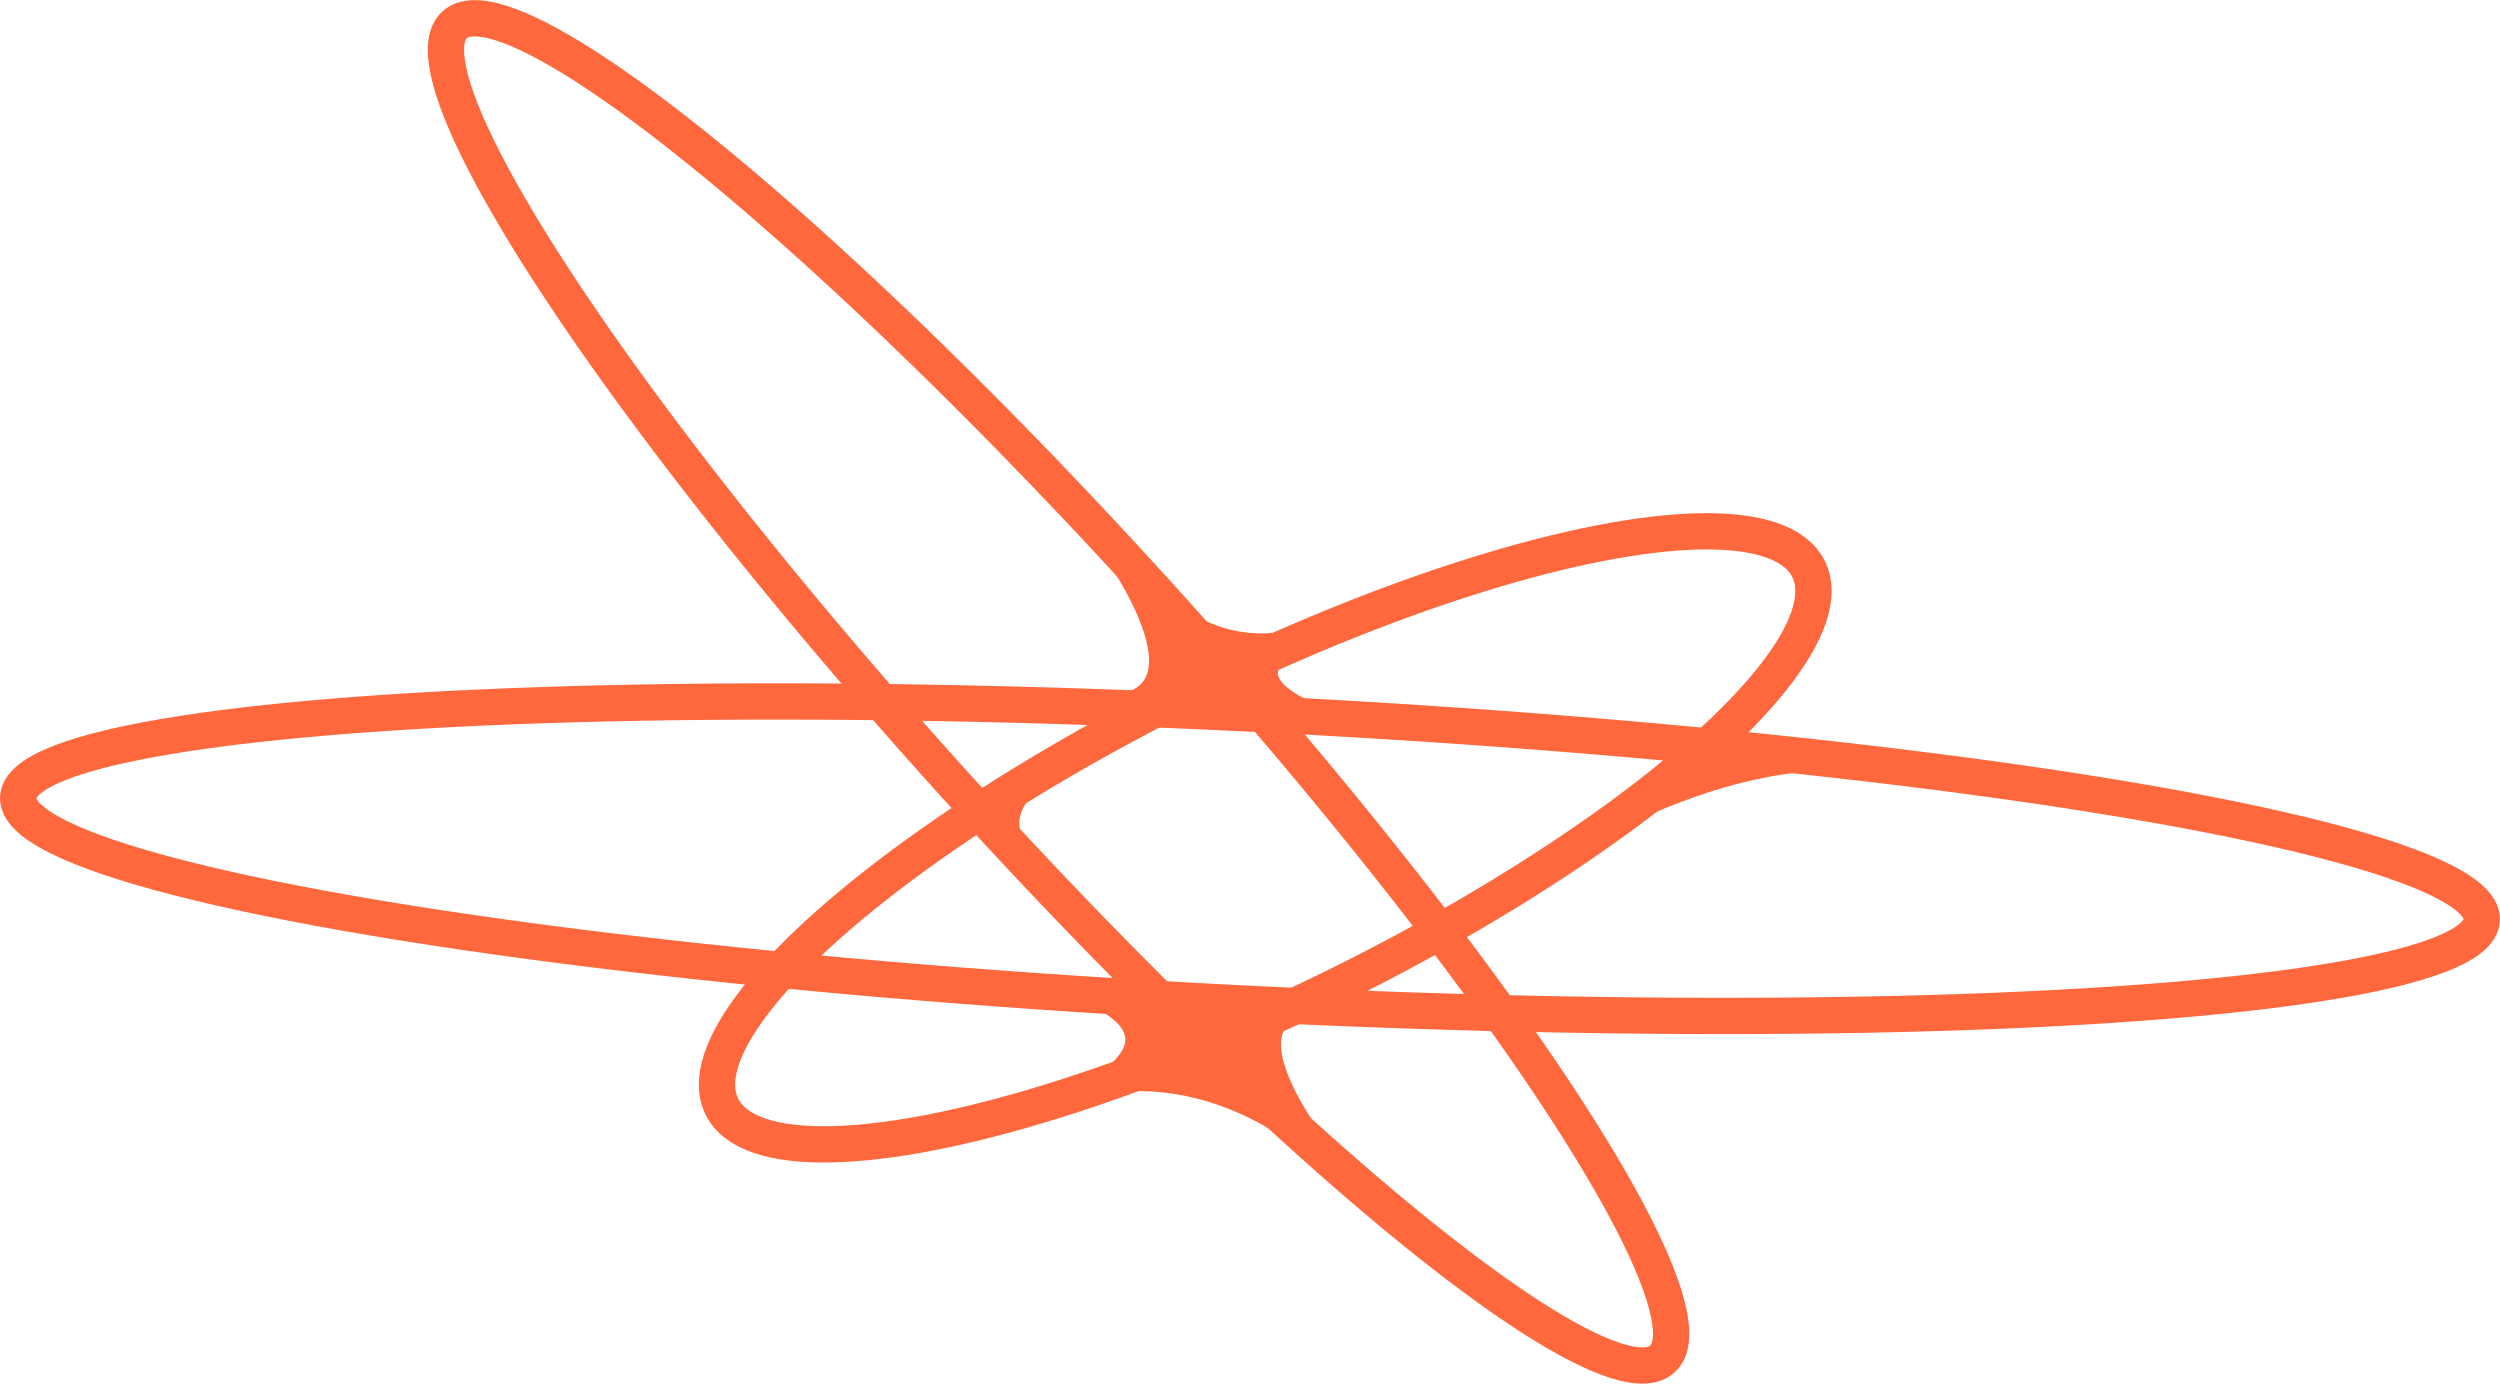
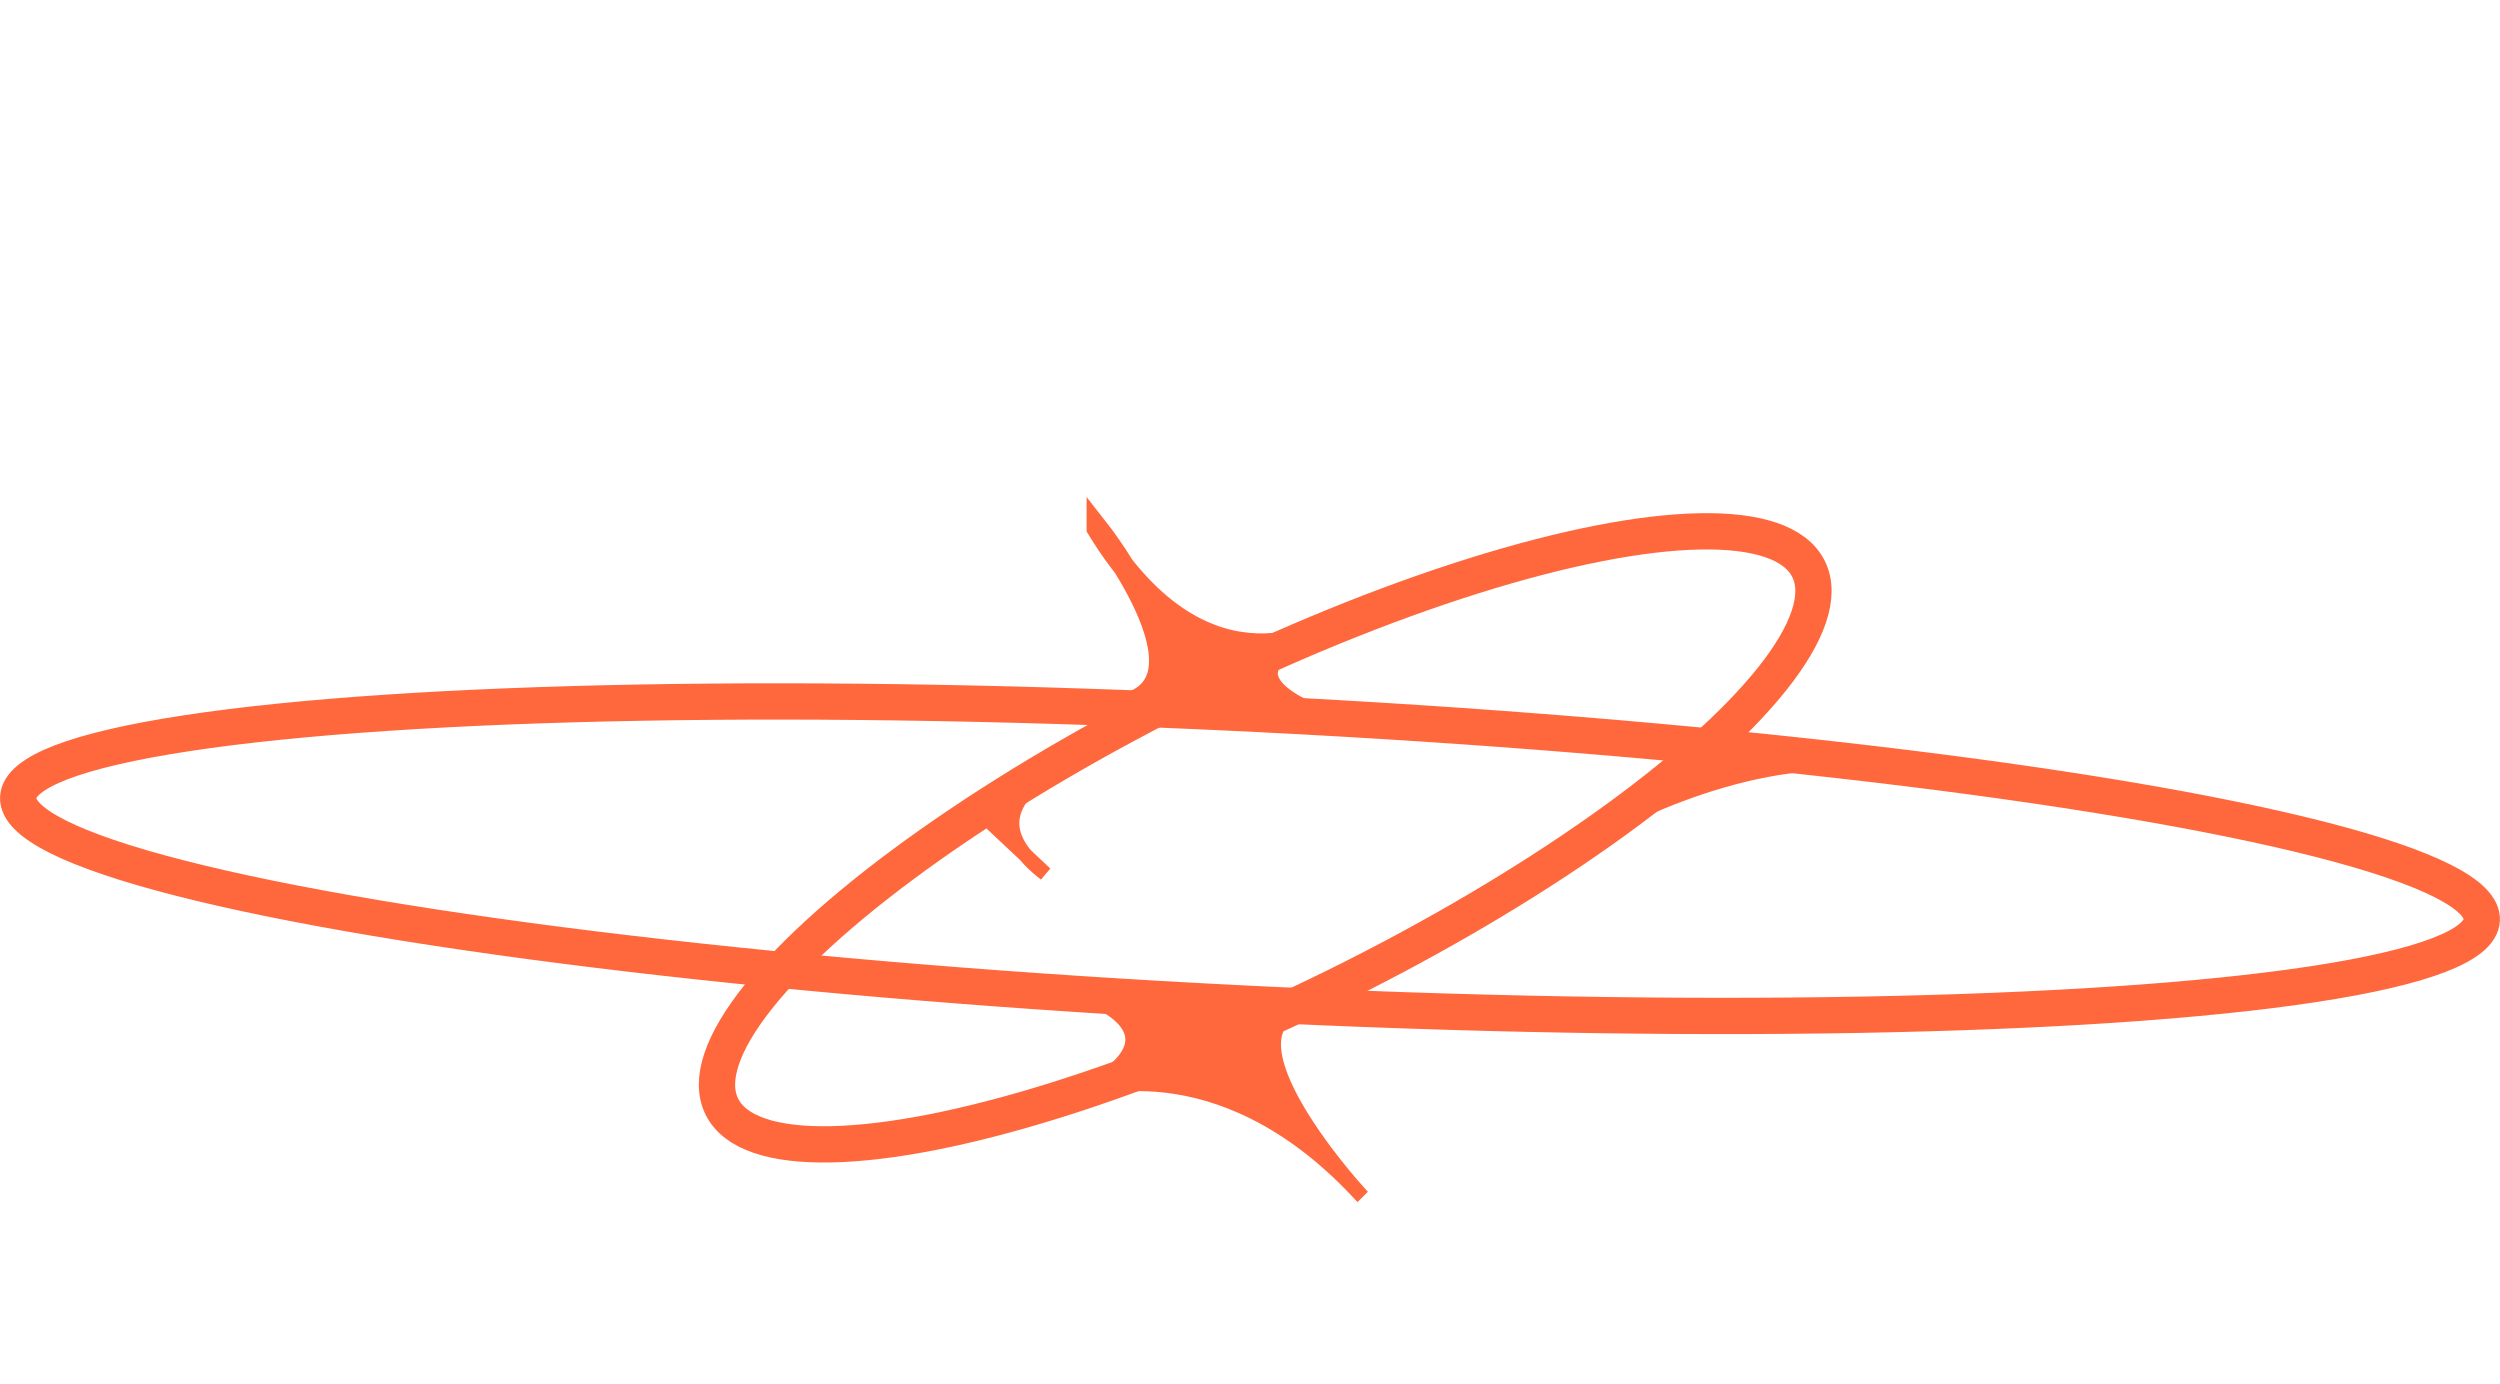
<svg xmlns="http://www.w3.org/2000/svg" viewBox="0 0 172.26 95.34" data-name="Layer 2" id="Layer_2">
  <defs>
    <style>
      .cls-1 {
        fill: none;
        stroke-width: 2.5px;
      }

      .cls-1, .cls-2, .cls-3 {
        stroke: #ff673d;
        stroke-miterlimit: 10;
      }

      .cls-2, .cls-3 {
        fill: #ff673d;
      }

      .cls-3 {
        stroke-width: 1.5px;
      }
    </style>
  </defs>
  <g data-name="Layer 1" id="Layer_1-2">
    <g>
-       <ellipse transform="translate(-13.13 61.28) rotate(-42.15)" ry="62" rx="9.59" cy="47.67" cx="72.94" class="cls-1" />
      <ellipse transform="translate(22.76 142.25) rotate(-87.15)" ry="84.98" rx="9.99" cy="59.16" cx="86.13" class="cls-1" />
      <ellipse transform="translate(-16.56 44.64) rotate(-26.32)" ry="11.33" rx="41.77" cy="57.73" cx="87.18" class="cls-1" />
      <path d="m75.62,36.41s9.19,11.65.71,12.31l14.63.69s-8.86-2.96.98-6.39c0,0-8.74,5.86-16.32-6.61Z" class="cls-3" />
      <path d="m93.56,82.1s-11.08-12.17-2.6-12.82l-16.48-.77s8.01,2.52,0,6.75c0,0,9.33-3.52,19.07,6.85Z" class="cls-2" />
      <path d="m73.65,52.54s-7.6,3.07-1.62,7.67l-4.44-4.17,6.07-3.49Z" class="cls-2" />
-       <path d="m109.9,57.46s9.64-5.7,18.43-4.77c8.79.93-10.21-1.08-10.21-1.08l-8.22,5.85Z" class="cls-2" />
+       <path d="m109.9,57.46s9.64-5.7,18.43-4.77c8.79.93-10.21-1.08-10.21-1.08Z" class="cls-2" />
    </g>
  </g>
</svg>